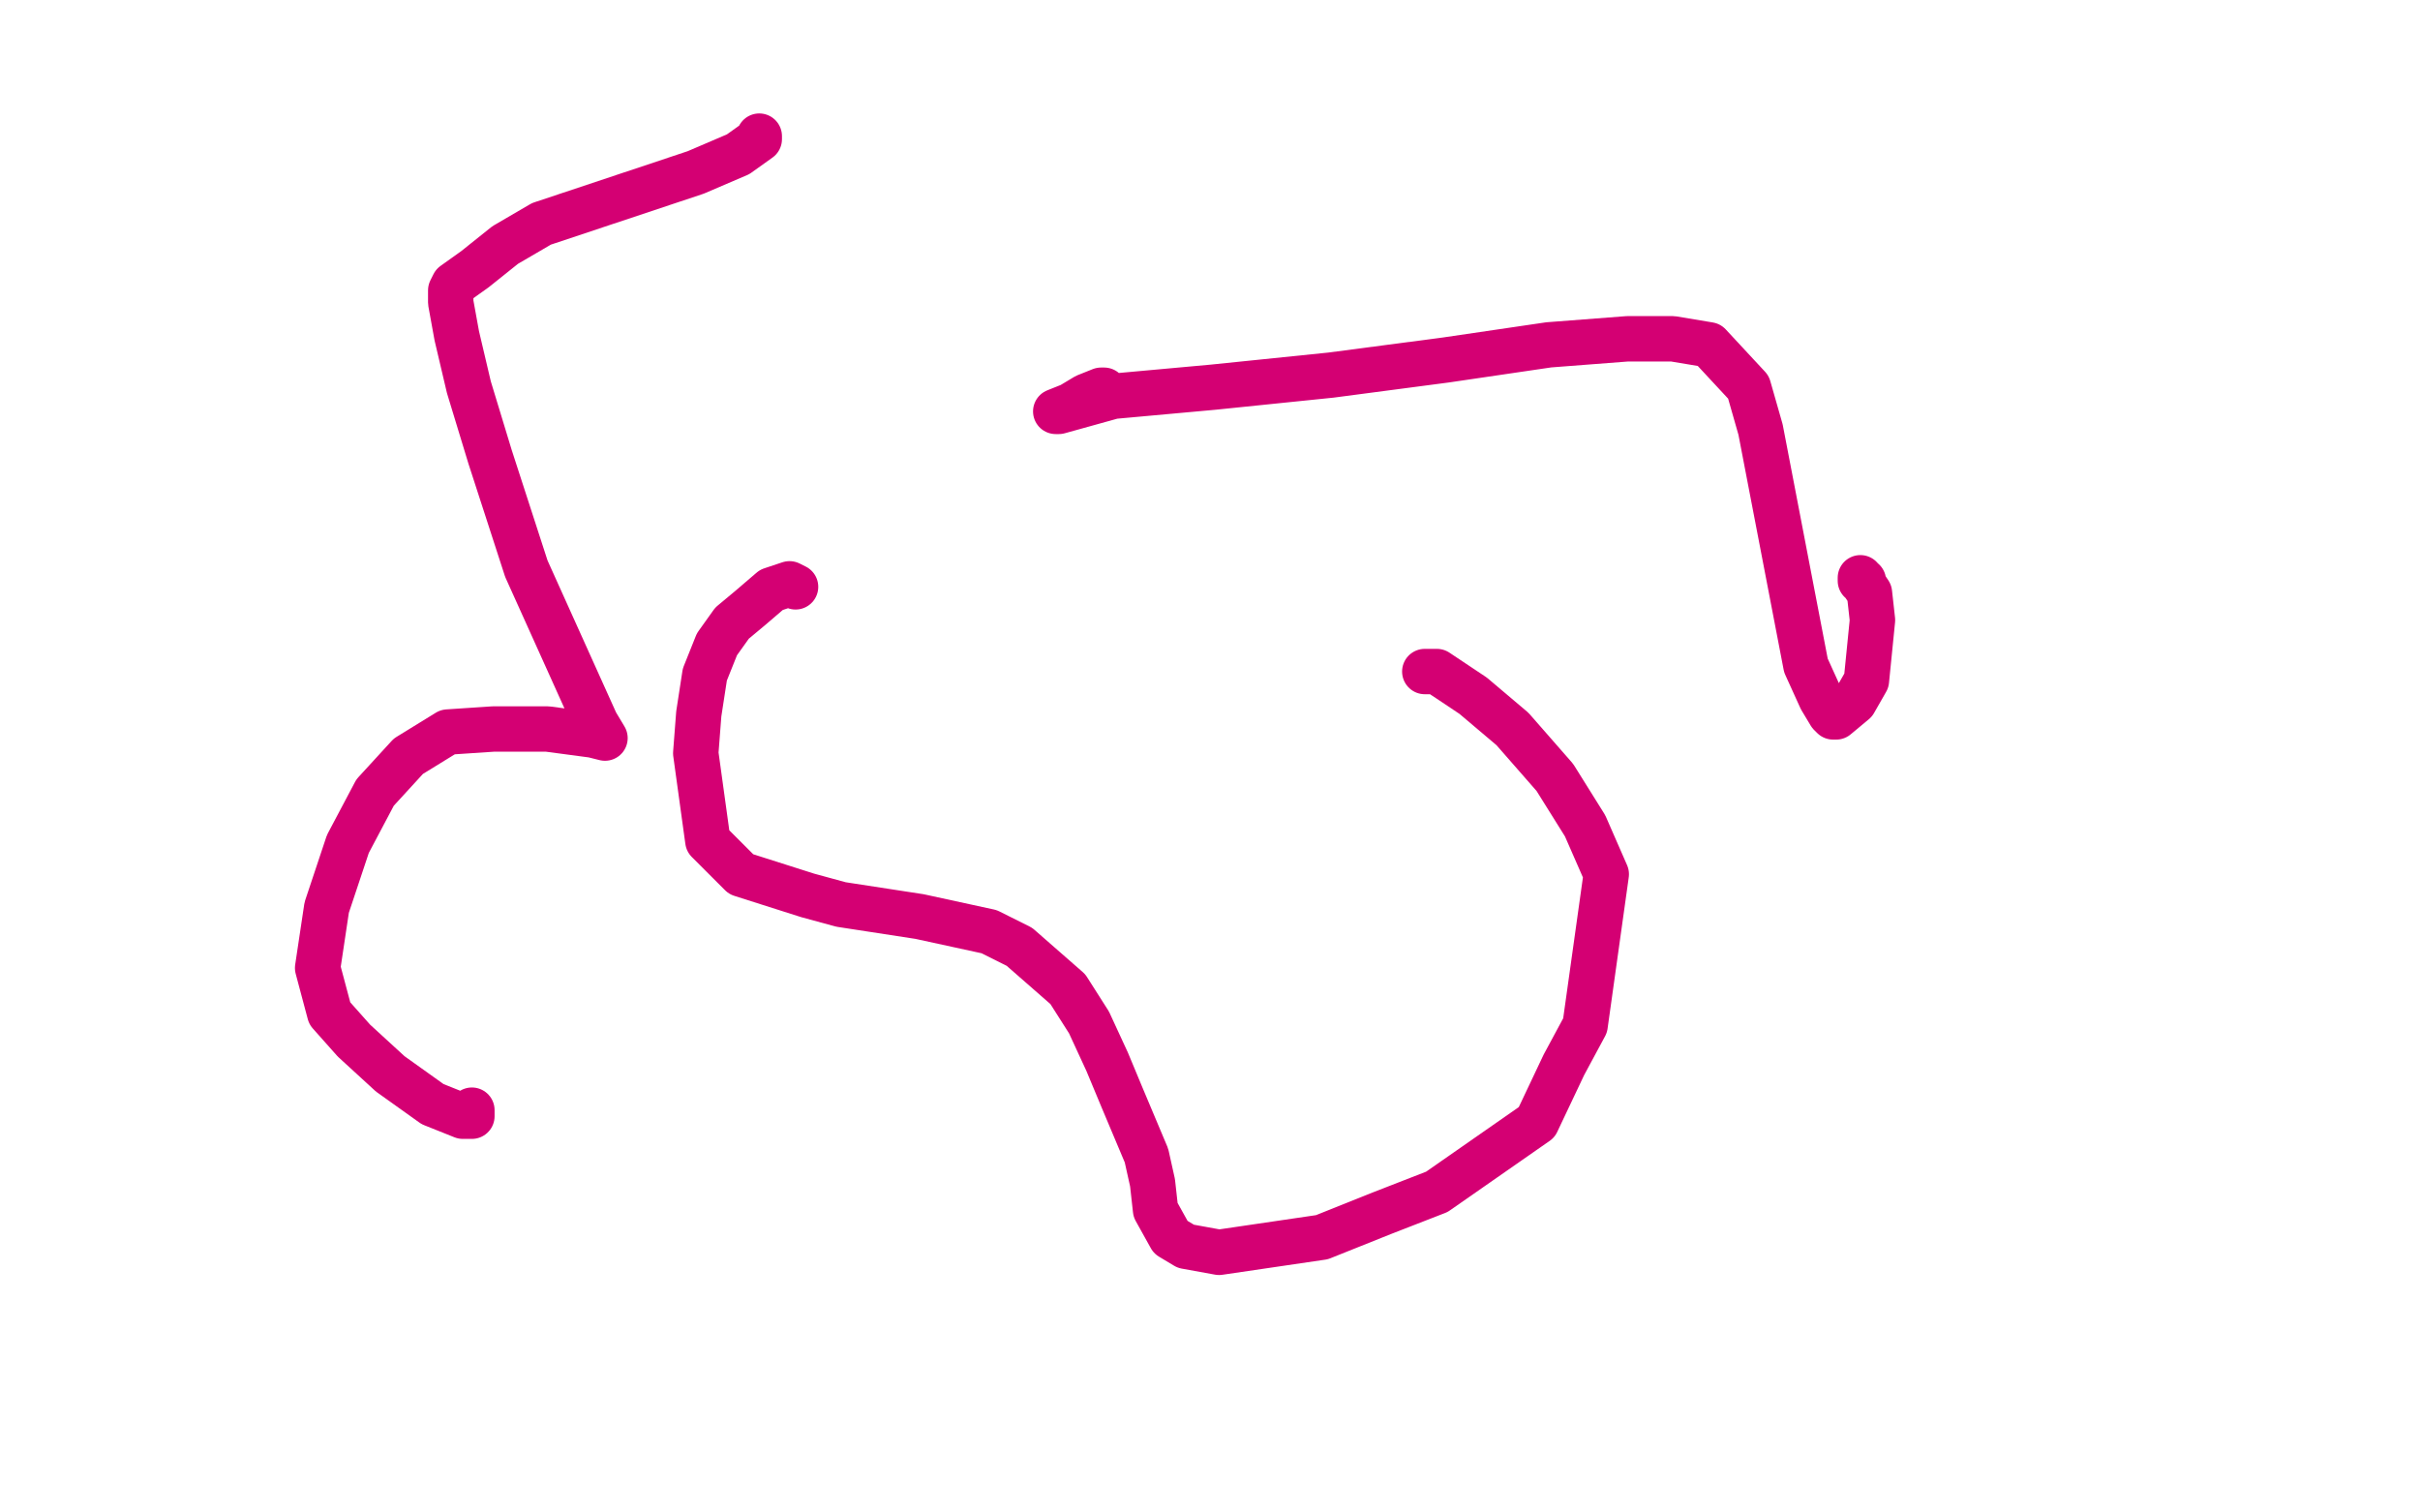
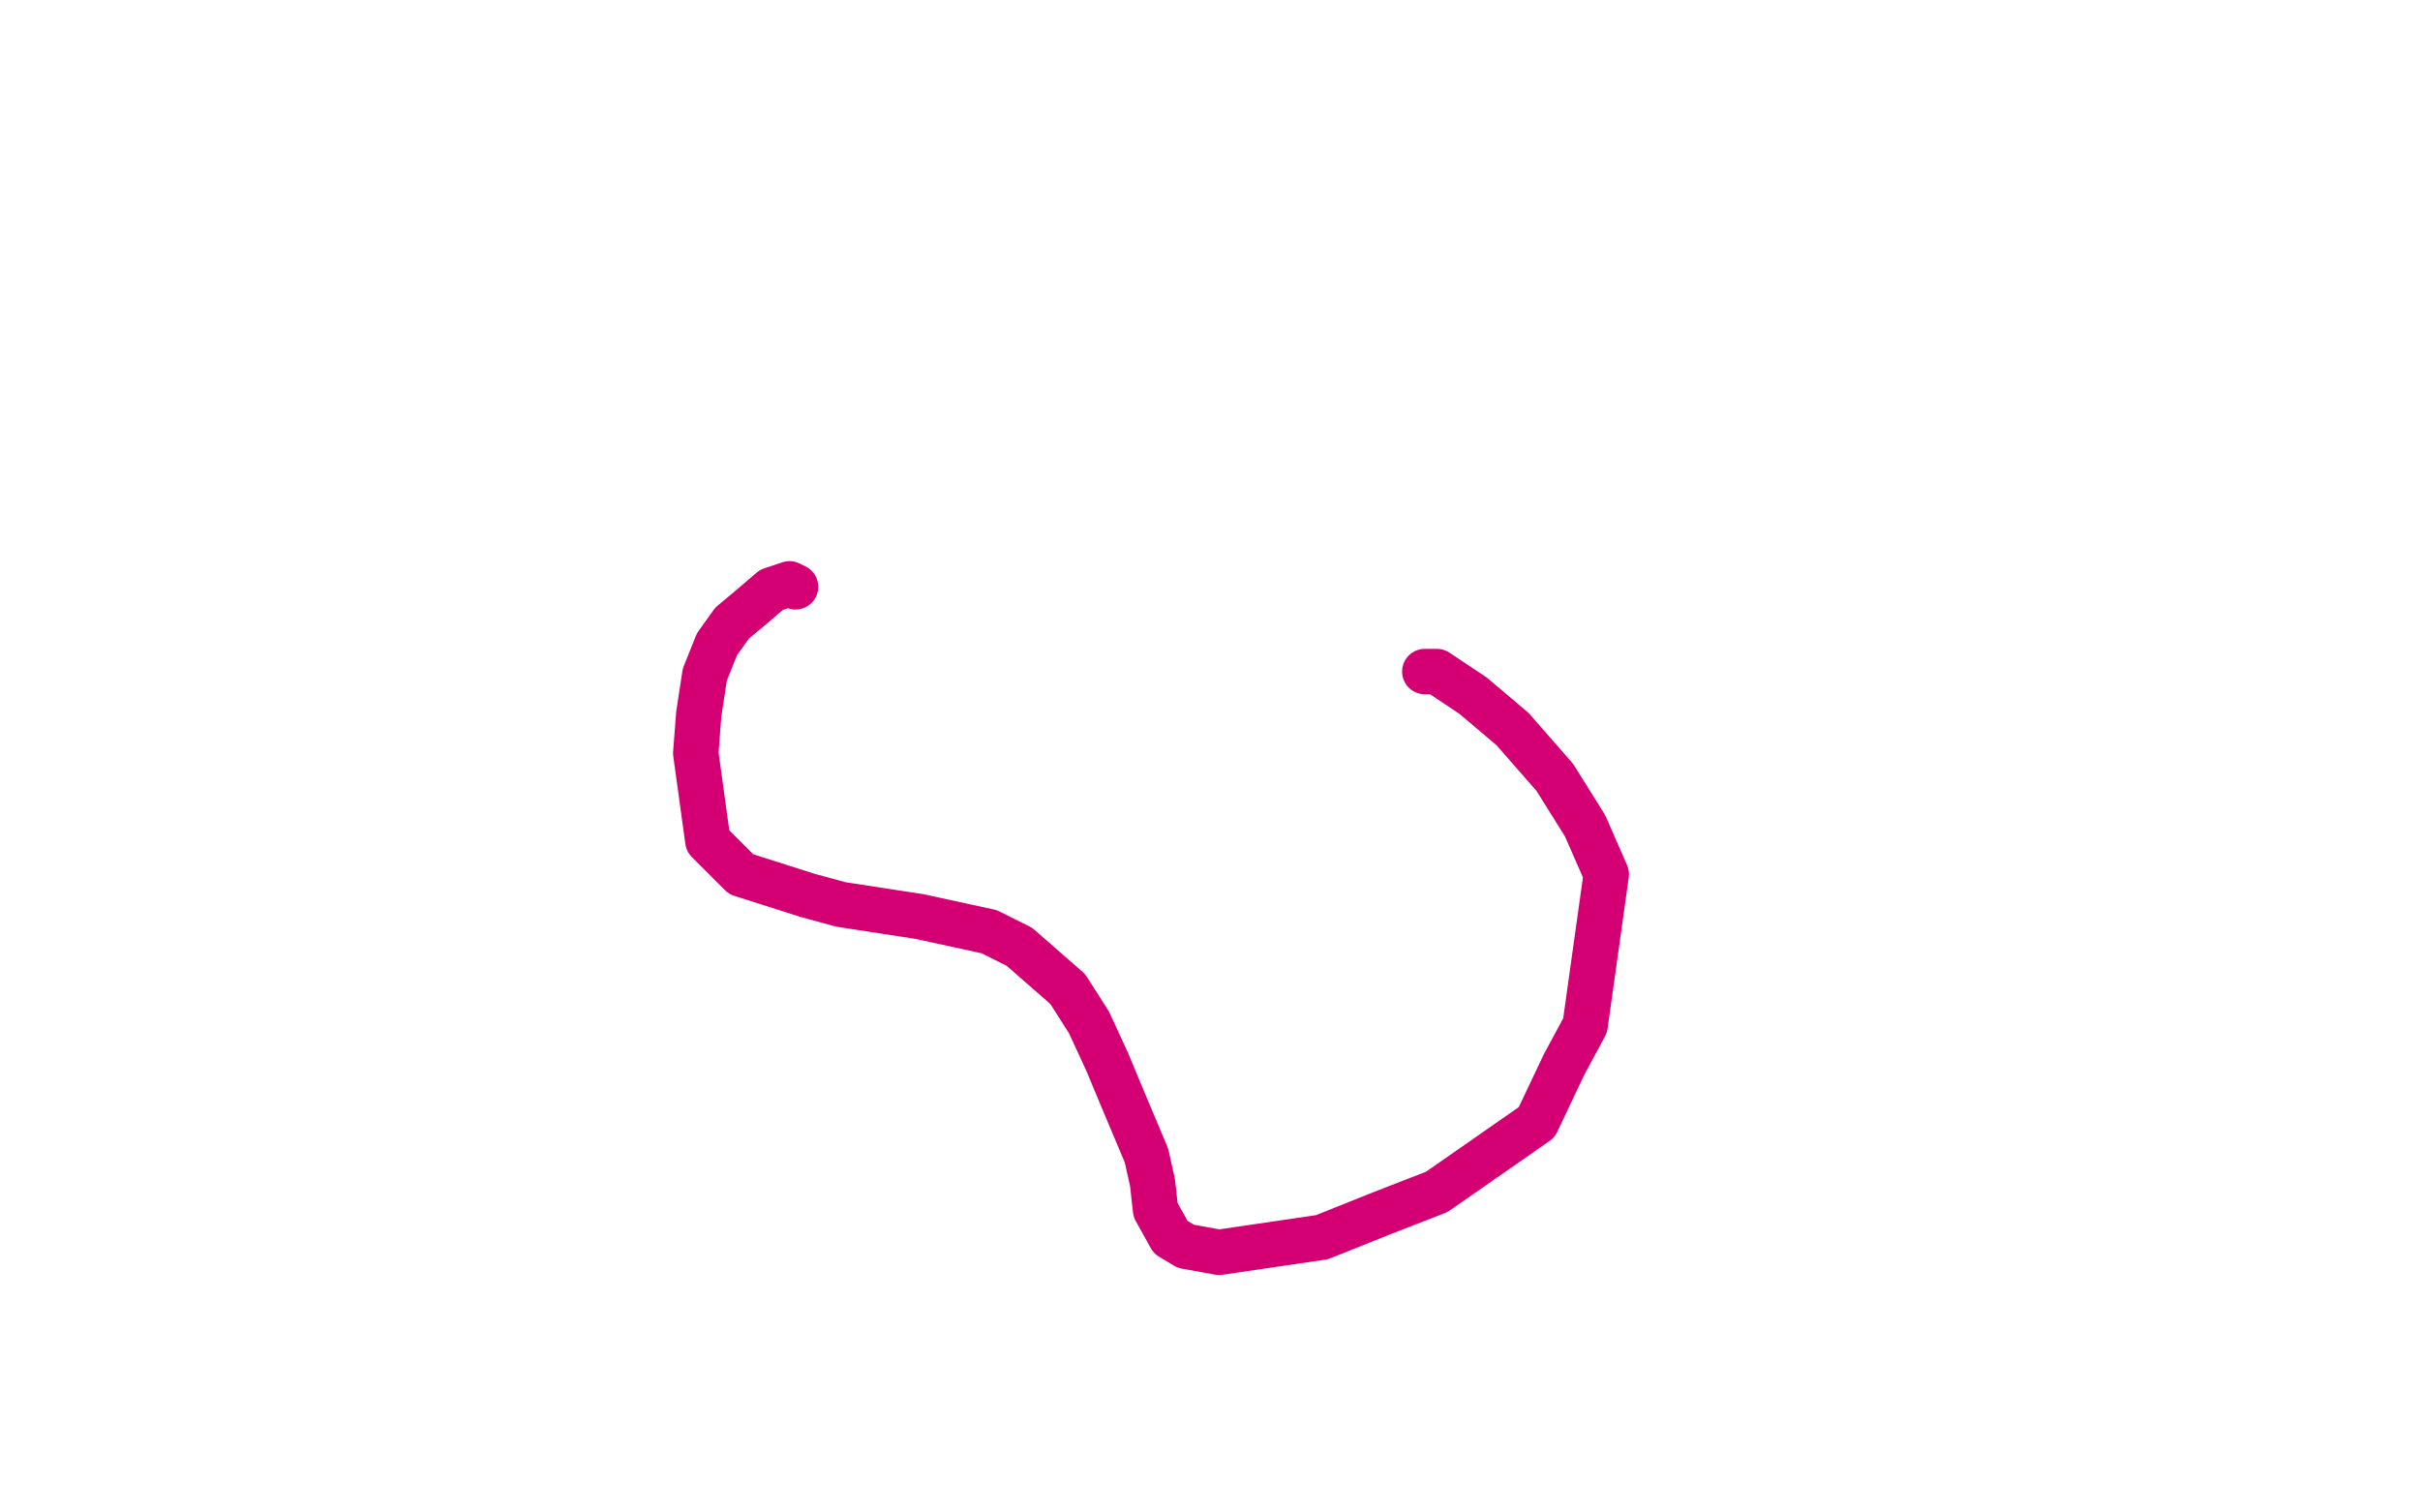
<svg xmlns="http://www.w3.org/2000/svg" width="800" height="500" version="1.1" style="stroke-antialiasing: false">
  <desc>This SVG has been created on https://colorillo.com/</desc>
-   <rect x="0" y="0" width="800" height="500" style="fill: rgb(255,255,255); stroke-width:0" />
  <polyline points="263,194 261,193 261,193 255,195 255,195 248,201 248,201 242,206 242,206 237,213 237,213 233,223 233,223 231,236 231,236 230,249 230,249 234,278 238,282 245,289 267,296 278,299 291,301 304,303 327,308 337,313 353,327 360,338 366,351 371,363 379,382 381,391 382,400 387,409 392,412 403,414 437,409 457,401 475,394 508,371 517,352 524,339 531,289 524,273 514,257 500,241 487,230 475,222 472,222 471,222" style="fill: none; stroke: #d40073; stroke-width: 15; stroke-linejoin: round; stroke-linecap: round; stroke-antialiasing: false; stroke-antialias: 0; opacity: 1.0" />
-   <polyline points="365,129 364,129 364,129 359,131 359,131 354,134 354,134 349,136 349,136 350,136 350,136 368,131 401,128 440,124 478,119 512,114 538,112 553,112 565,114 578,128 582,142 597,220 602,231 605,236 606,237 607,237 613,232 617,225 619,205 618,196 616,193 616,192 615,192 615,191" style="fill: none; stroke: #d40073; stroke-width: 15; stroke-linejoin: round; stroke-linecap: round; stroke-antialiasing: false; stroke-antialias: 0; opacity: 1.0" />
-   <polyline points="251,45 251,46 251,46 244,51 244,51 230,57 230,57 179,74 179,74 167,81 167,81 157,89 150,94 149,96 149,97 149,100 151,111 155,128 162,151 174,188 197,239 200,244 196,243 181,241 163,241 148,242 135,250 124,262 115,279 108,300 105,320 109,335 117,344 129,355 143,365 153,369 156,369 156,367" style="fill: none; stroke: #d40073; stroke-width: 15; stroke-linejoin: round; stroke-linecap: round; stroke-antialiasing: false; stroke-antialias: 0; opacity: 1.0" />
</svg>